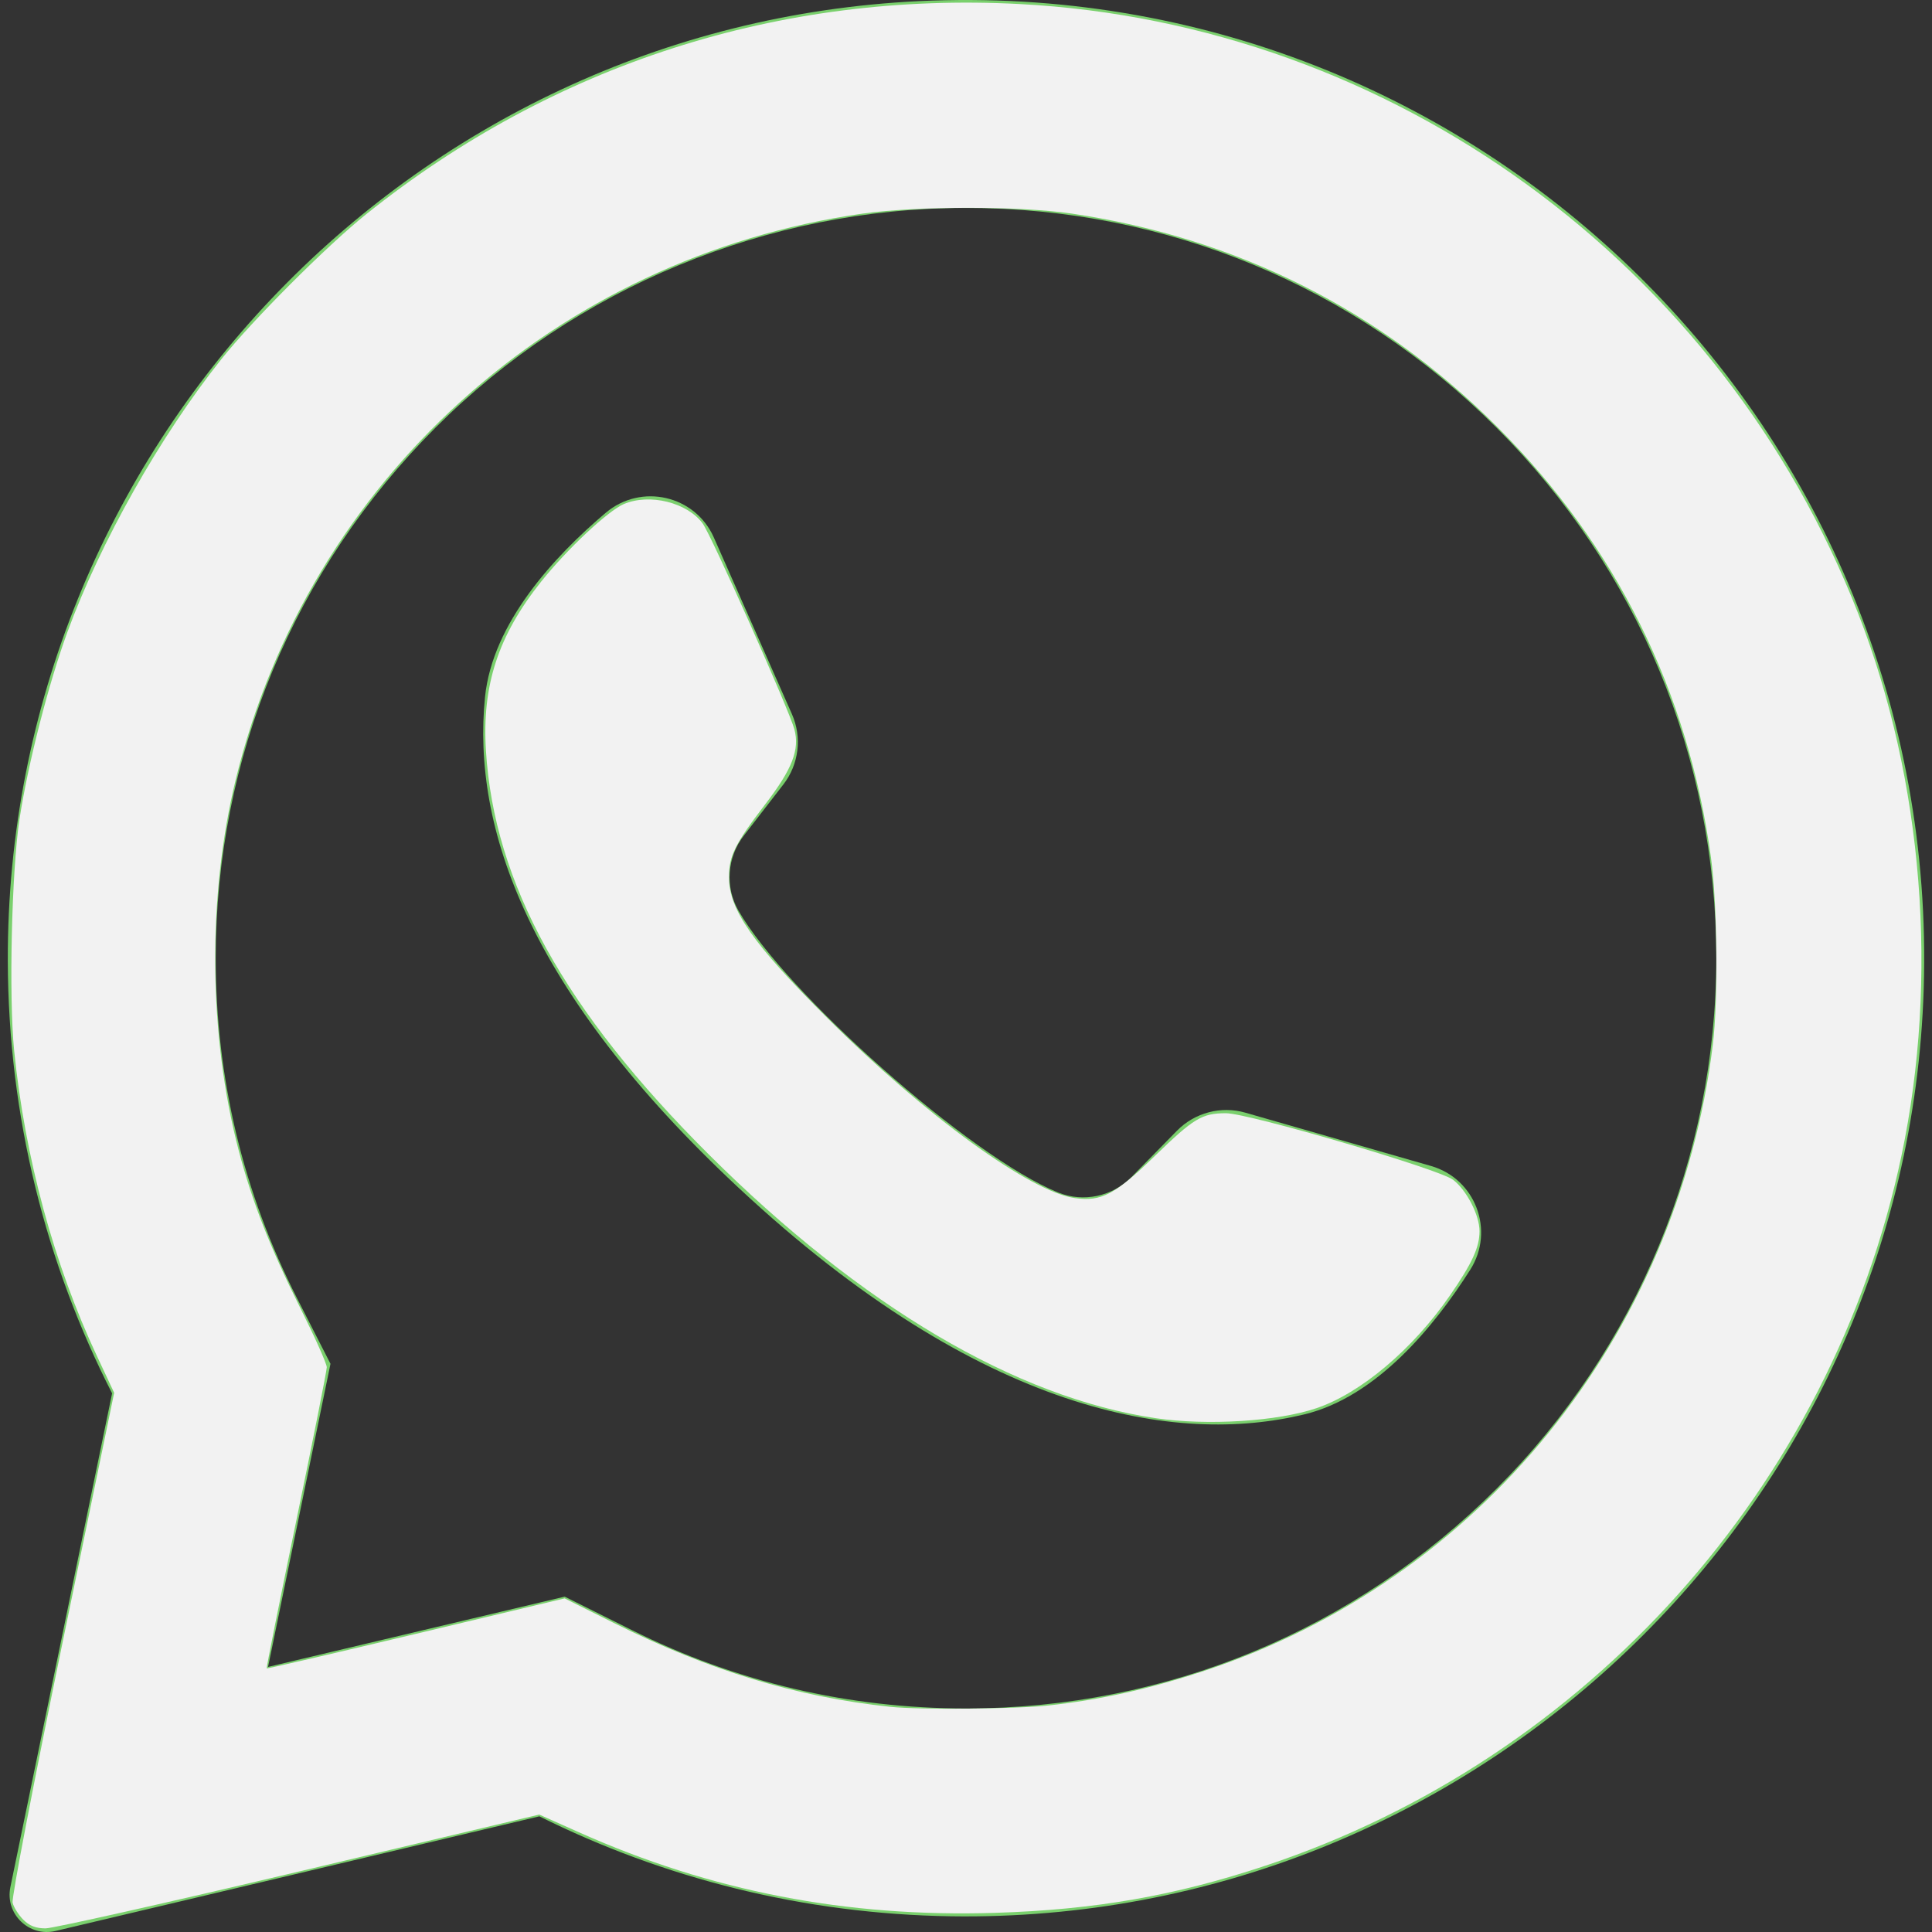
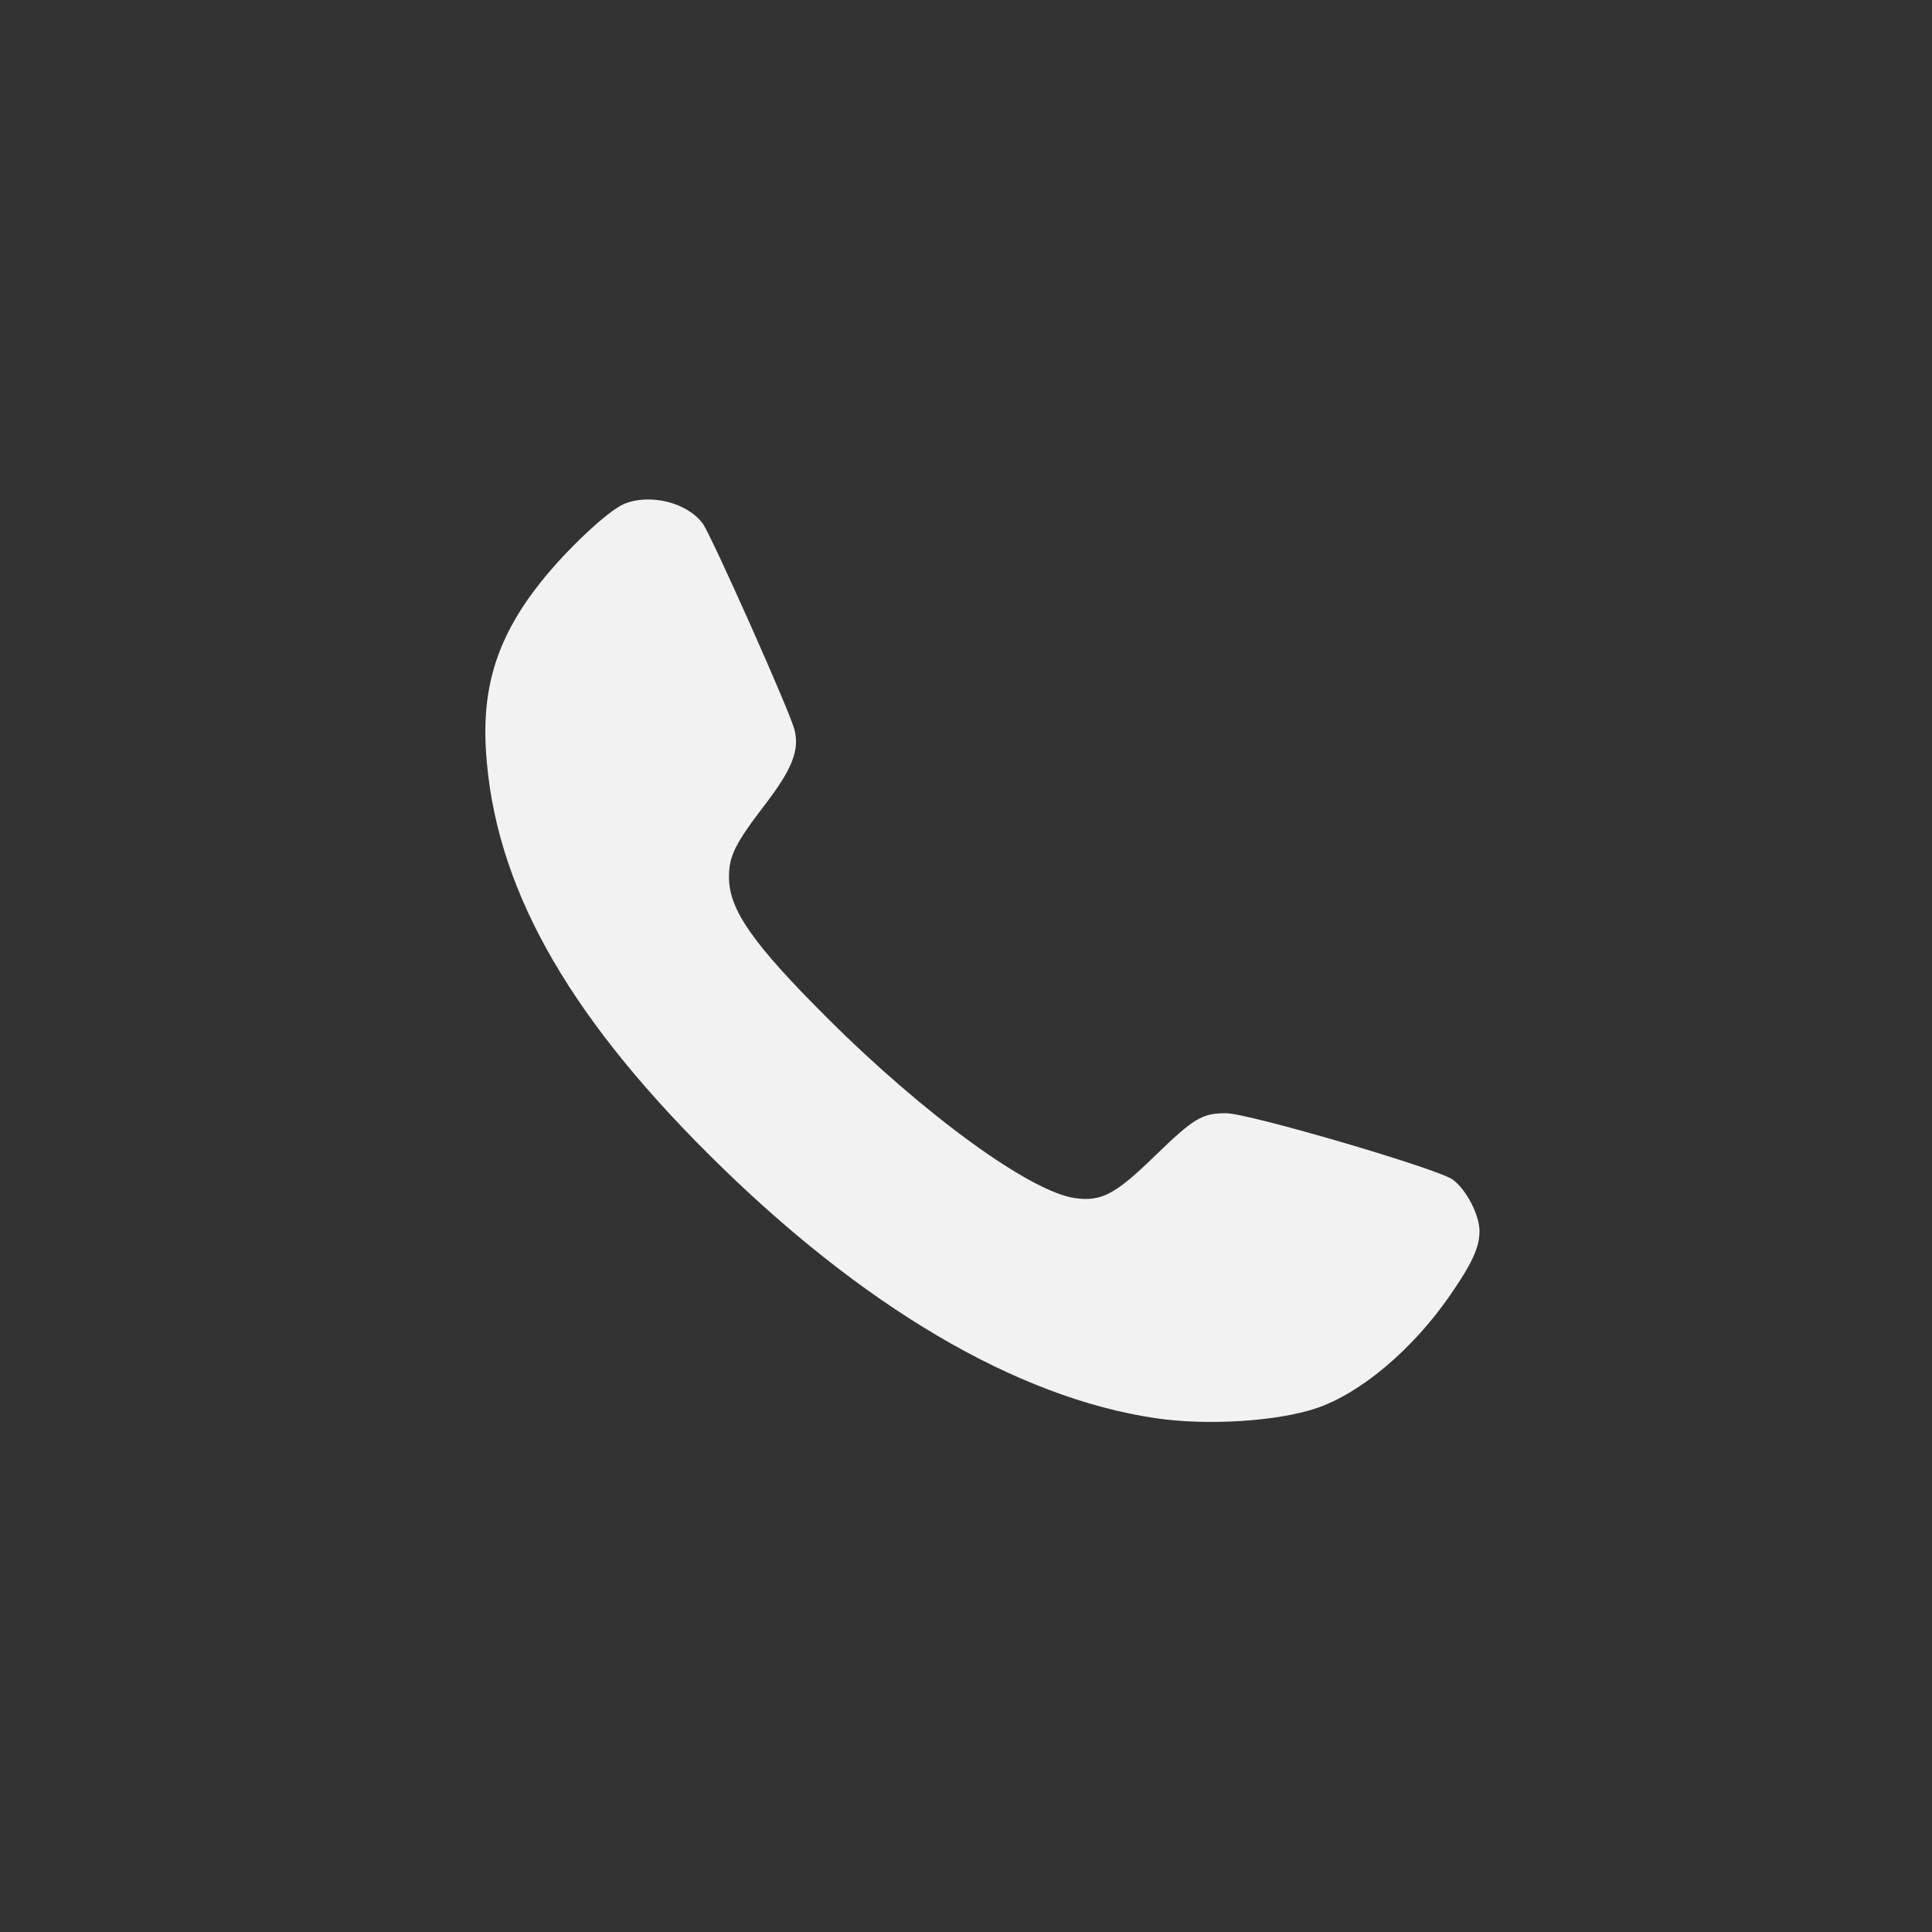
<svg xmlns="http://www.w3.org/2000/svg" xmlns:ns1="http://sodipodi.sourceforge.net/DTD/sodipodi-0.dtd" xmlns:ns2="http://www.inkscape.org/namespaces/inkscape" version="1.1" id="Layer_1" x="0px" y="0px" viewBox="0 0 418.135 418.135" style="enable-background:new 0 0 418.135 418.135;" xml:space="preserve" ns1:docname="whatsapp.svg" ns2:version="1.0.2-2 (e86c870879, 2021-01-15)">
  <rect x="0" y="0" width="418.135" height="418.135" fill="#333333" stroke="none" />
  <defs id="defs92" />
  <ns1:namedview pagecolor="#ffffff" bordercolor="#666666" borderopacity="1" objecttolerance="10" gridtolerance="10" guidetolerance="10" ns2:pageopacity="0" ns2:pageshadow="2" ns2:window-width="1366" ns2:window-height="705" id="namedview90" showgrid="false" ns2:zoom="1.2866658" ns2:cx="209.0675" ns2:cy="209.0675" ns2:window-x="-8" ns2:window-y="-8" ns2:window-maximized="1" ns2:current-layer="Layer_1" />
  <g id="g57">
-     <path style="fill:#7AD06D;" d="M198.929,0.242C88.5,5.5,1.356,97.466,1.691,208.02c0.102,33.672,8.231,65.454,22.571,93.536   L2.245,408.429c-1.191,5.781,4.023,10.843,9.766,9.483l104.723-24.811c26.905,13.402,57.125,21.143,89.108,21.631   c112.869,1.724,206.982-87.897,210.5-200.724C420.113,93.065,320.295-5.538,198.929,0.242z M323.886,322.197   c-30.669,30.669-71.446,47.559-114.818,47.559c-25.396,0-49.71-5.698-72.269-16.935l-14.584-7.265l-64.206,15.212l13.515-65.607   l-7.185-14.07c-11.711-22.935-17.649-47.736-17.649-73.713c0-43.373,16.89-84.149,47.559-114.819   c30.395-30.395,71.837-47.56,114.822-47.56C252.443,45,293.218,61.89,323.887,92.558c30.669,30.669,47.559,71.445,47.56,114.817   C371.446,250.361,354.281,291.803,323.886,322.197z" id="path53" />
-     <path style="fill:#7AD06D;" d="M309.712,252.351l-40.169-11.534c-5.281-1.516-10.968-0.018-14.816,3.903l-9.823,10.008   c-4.142,4.22-10.427,5.576-15.909,3.358c-19.002-7.69-58.974-43.23-69.182-61.007c-2.945-5.128-2.458-11.539,1.158-16.218   l8.576-11.095c3.36-4.347,4.069-10.185,1.847-15.21l-16.9-38.223c-4.048-9.155-15.747-11.82-23.39-5.356   c-11.211,9.482-24.513,23.891-26.13,39.854c-2.851,28.144,9.219,63.622,54.862,106.222c52.73,49.215,94.956,55.717,122.449,49.057   c15.594-3.777,28.056-18.919,35.921-31.317C323.568,266.34,319.334,255.114,309.712,252.351z" id="path55" />
-   </g>
+     </g>
  <g id="g59">
</g>
  <g id="g61">
</g>
  <g id="g63">
</g>
  <g id="g65">
</g>
  <g id="g67">
</g>
  <g id="g69">
</g>
  <g id="g71">
</g>
  <g id="g73">
</g>
  <g id="g75">
</g>
  <g id="g77">
</g>
  <g id="g79">
</g>
  <g id="g81">
</g>
  <g id="g83">
</g>
  <g id="g85">
</g>
  <g id="g87">
</g>
-   <path style="fill:#f2f2f2;fill-opacity:1;stroke-width:0.777" d="m 5.048,415.482 c -1.032,-1.032 -2.075,-2.693 -2.319,-3.692 -0.245,-1.004 4.57,-26.081 10.767,-56.084 L 24.707,301.437 21,293.529 C 11.651,273.582 5.408,250.566 3.066,227.413 1.886,215.743 2.522,188.352 4.232,177.202 6.058,165.292 10.515,147.905 14.592,136.788 21.744,117.285 34.718,94.293 47.925,77.72 54.647,69.285 70.742,53.178 79.275,46.346 119.813,13.889 168.78,-1.86 220.663,0.874 301.27,5.12 372.616,56.994 402.184,132.855 c 14.044,36.032 17.455,78.848 9.341,117.274 -15.081,71.429 -67.936,130.456 -137.561,153.626 -19.704,6.557 -36.946,9.565 -58.679,10.237 -32.113,0.993 -61.395,-4.683 -89.991,-17.443 l -8.585,-3.831 -51.942,12.31 c -28.568,6.77 -53.27,12.314 -54.892,12.32 -2.091,0.007 -3.496,-0.536 -4.826,-1.866 z M 226.779,369.123 c 11.448,-1.252 21.959,-3.584 33.87,-7.515 59.493,-19.635 102.228,-72.228 110.04,-135.422 1.2,-9.705 0.998,-30.496 -0.394,-40.602 -4.971,-36.099 -20.493,-67.394 -46.187,-93.123 -25.329,-25.364 -56.431,-40.973 -92.113,-46.23 -11.369,-1.675 -33.594,-1.668 -45.414,0.014 -66.292,9.433 -119.797,57.772 -135.56,122.47 -6.142,25.208 -5.903,55.332 0.637,80.273 2.896,11.046 6.807,21.043 13.338,34.098 3.151,6.3 5.728,12.07 5.726,12.824 -0.002,0.753 -2.969,15.686 -6.593,33.184 -3.624,17.498 -6.508,31.894 -6.408,31.991 0.099,0.097 14.648,-3.272 32.33,-7.487 l 32.149,-7.663 10.597,5.286 c 20.706,10.328 39.392,15.998 59.949,18.189 6.17,0.658 27.002,0.482 34.033,-0.286 z" id="path96" />
  <path style="fill:#f2f2f2;fill-opacity:1;stroke-width:0.777" d="m 250.152,306.939 c -30.193,-4.435 -63.759,-24.235 -96.723,-57.055 -31.298,-31.161 -46.485,-58.681 -48.26,-87.449 -0.871,-14.115 2.637,-24.857 11.928,-36.529 5.574,-7.002 14.466,-15.347 17.916,-16.813 5.56,-2.363 13.691,-0.362 17.063,4.199 1.868,2.526 18.767,40.453 19.85,44.55 1.164,4.402 -0.435,8.548 -6.202,16.083 -6.645,8.681 -7.954,11.299 -7.954,15.907 0,7.05 5.106,14.362 21.317,30.531 21.056,21.001 43.921,37.615 53.59,38.941 5.71,0.783 8.665,-0.781 17.285,-9.146 8.409,-8.161 10.184,-9.226 15.375,-9.226 4.9,0 46.078,12.068 49.136,14.4 2.943,2.244 5.732,7.66 5.732,11.13 0,3.479 -1.607,6.976 -6.383,13.889 -8.073,11.686 -19.318,21.18 -28.927,24.424 -8.465,2.858 -23.602,3.8 -34.745,2.164 z" id="path98" />
</svg>